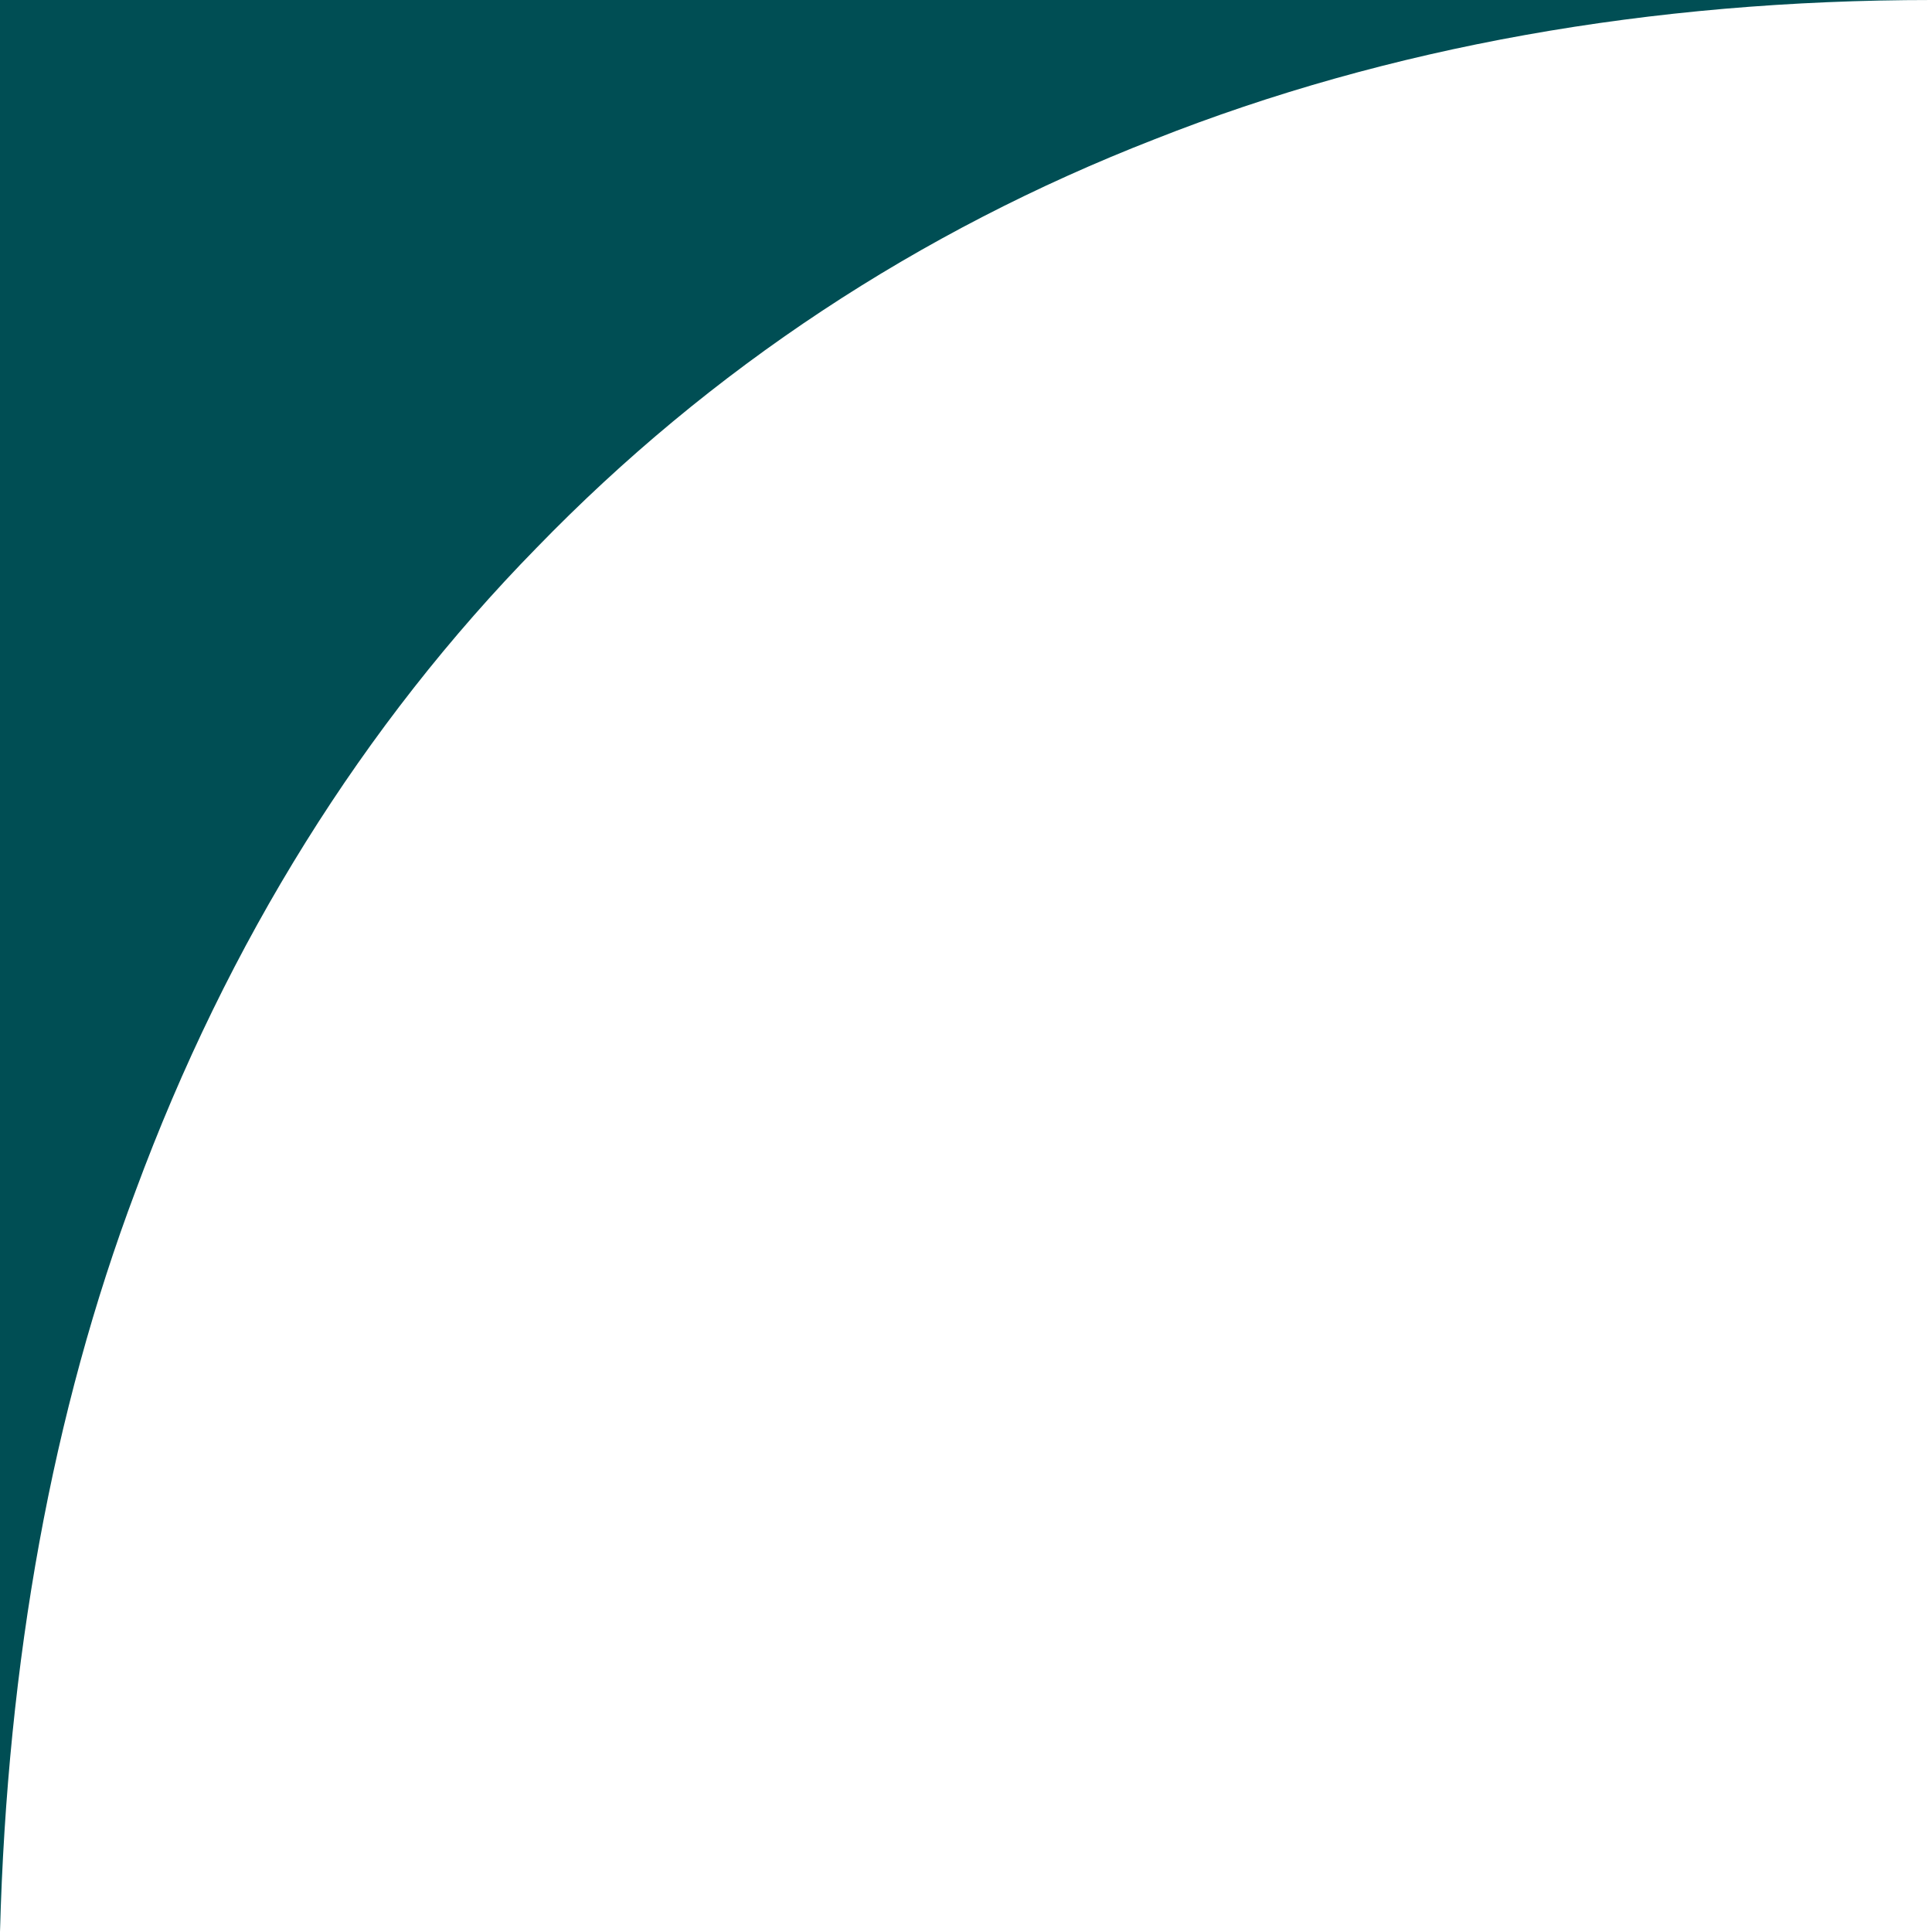
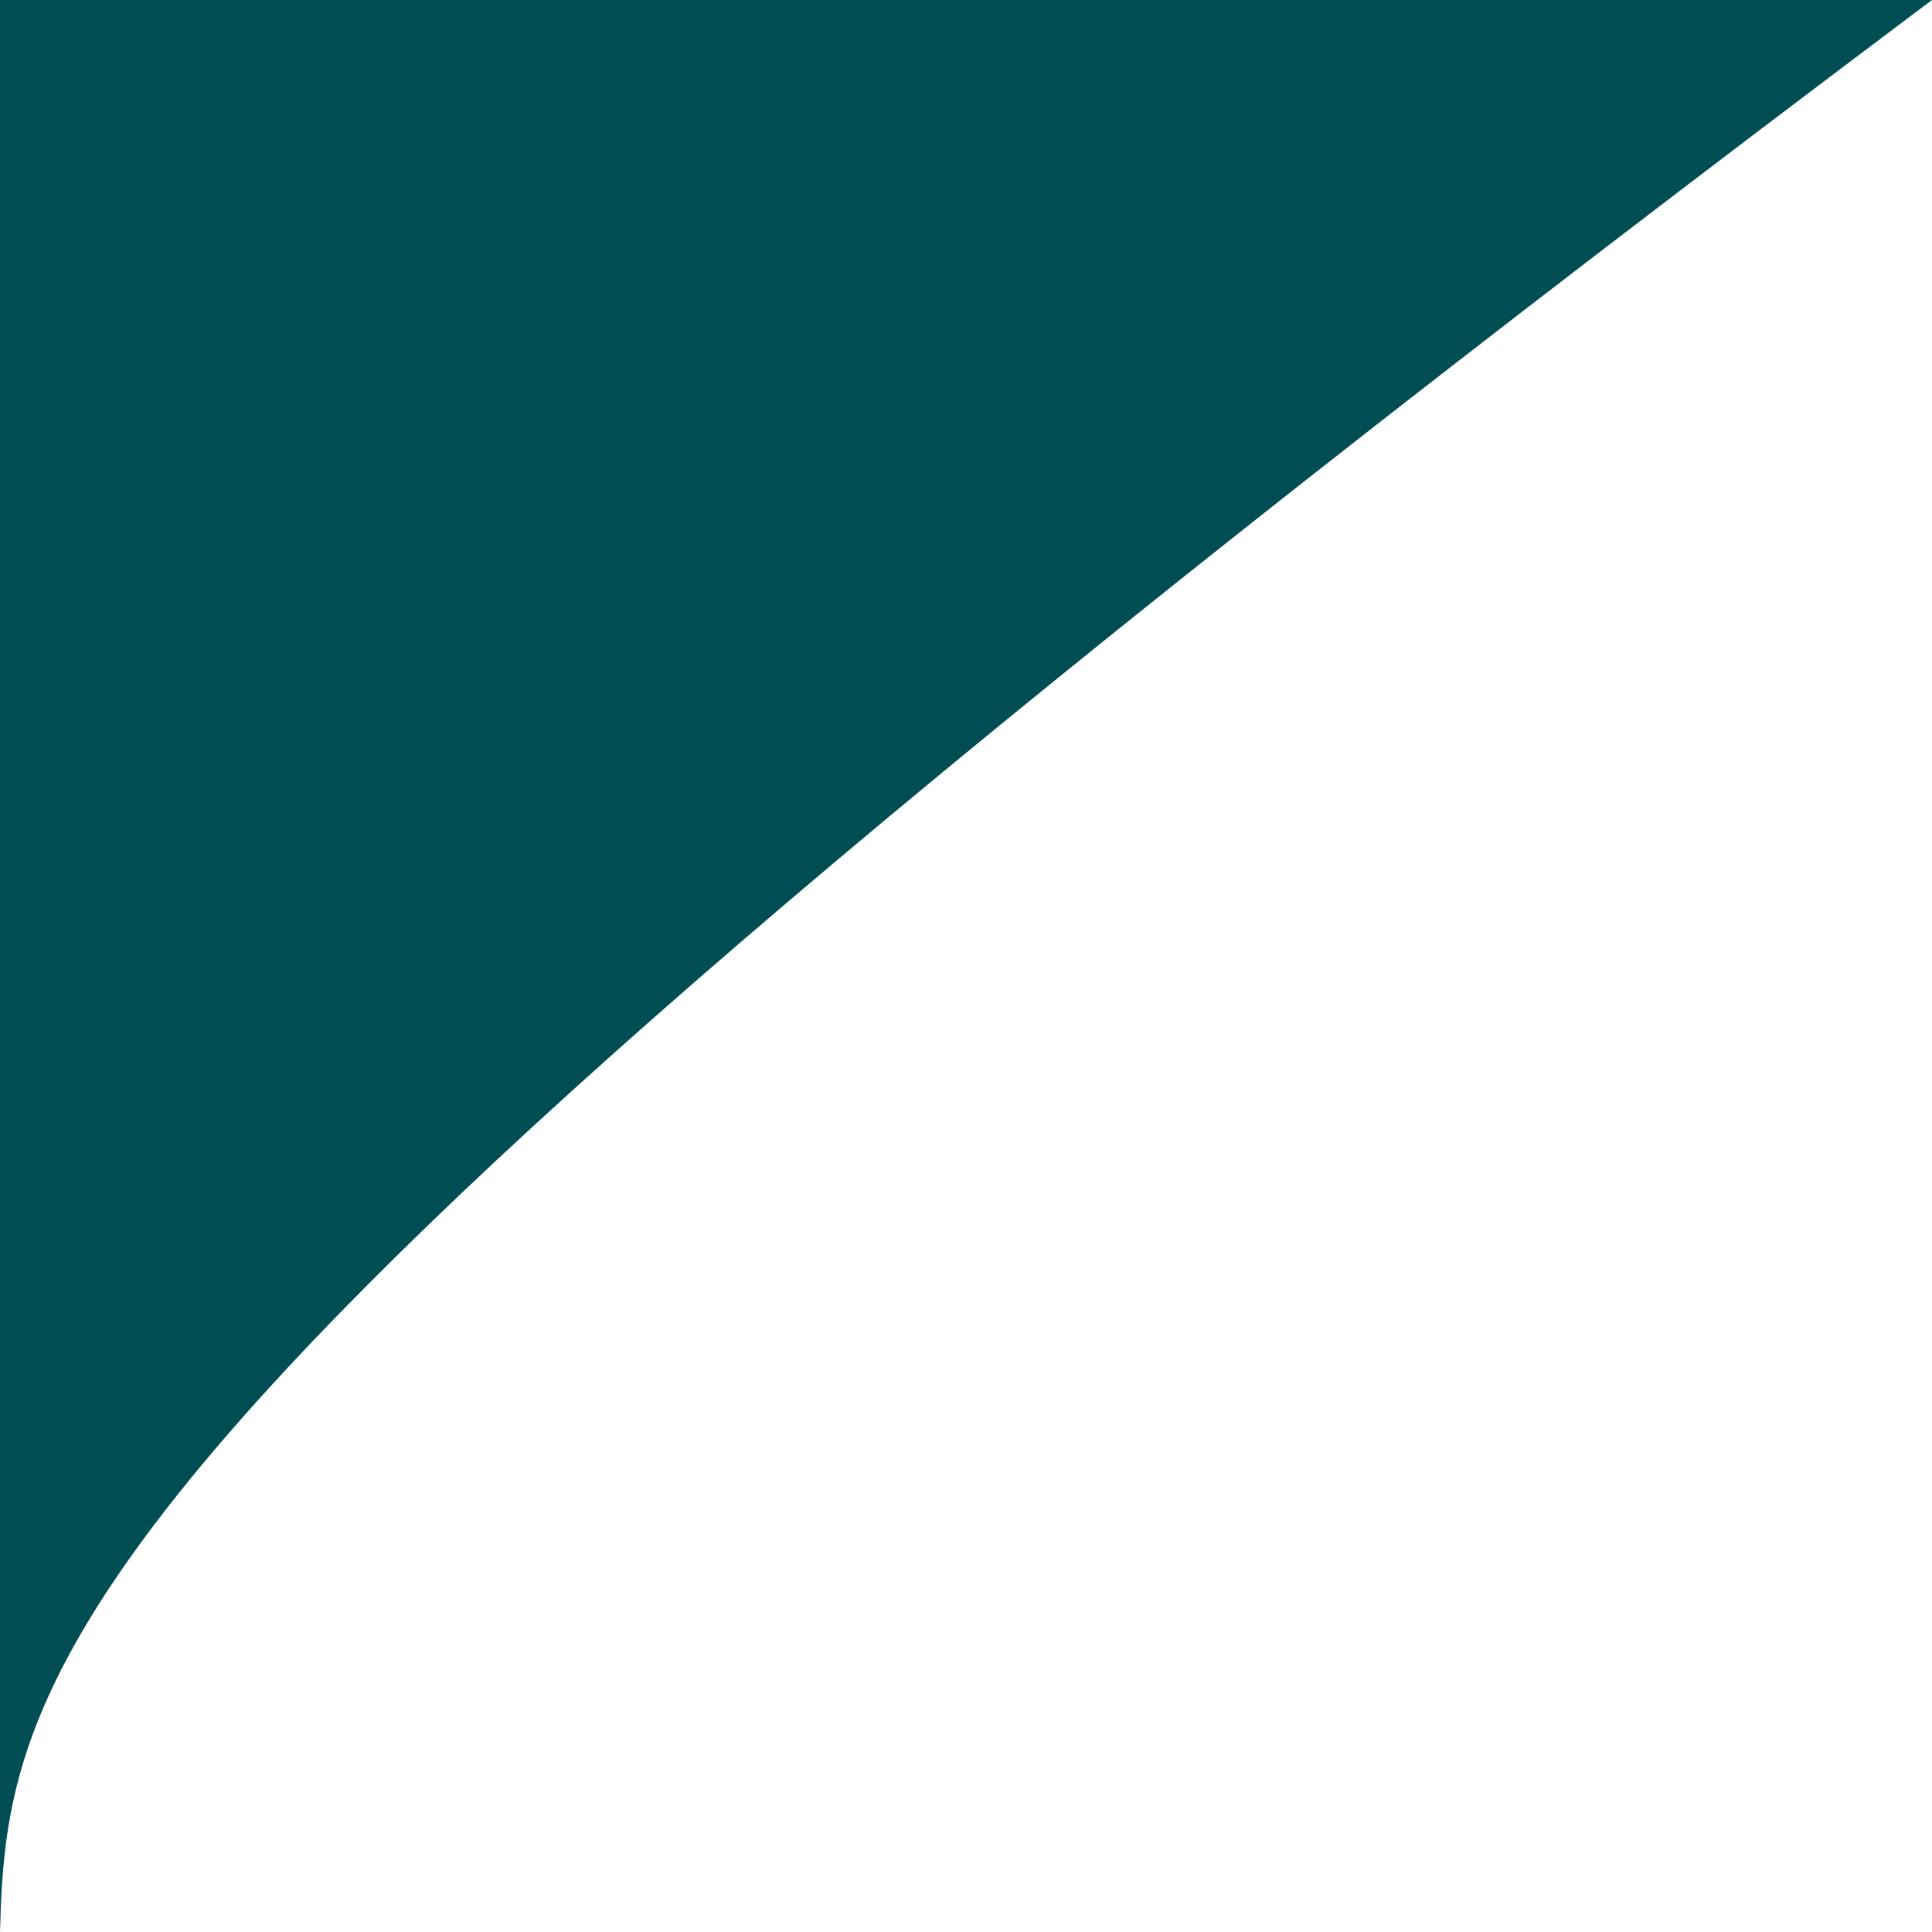
<svg xmlns="http://www.w3.org/2000/svg" version="1.1" viewBox="0 0 106.9 106.9">
  <defs>
    <style> .cls-1 { fill: #004e54; } </style>
  </defs>
  <g>
    <g id="Layer_1">
      <g id="Layer_1-2" data-name="Layer_1">
-         <path class="cls-1" d="M0,106.9V0h106.9c-15.6,0-30.1,2.6-43,7.7-13.1,5.1-24.6,12.7-34.2,22.6-9.6,9.8-17.1,21.8-22.2,35.6C2.9,78.1.4,91.9,0,106.9" />
+         <path class="cls-1" d="M0,106.9V0h106.9C2.9,78.1.4,91.9,0,106.9" />
      </g>
    </g>
  </g>
</svg>